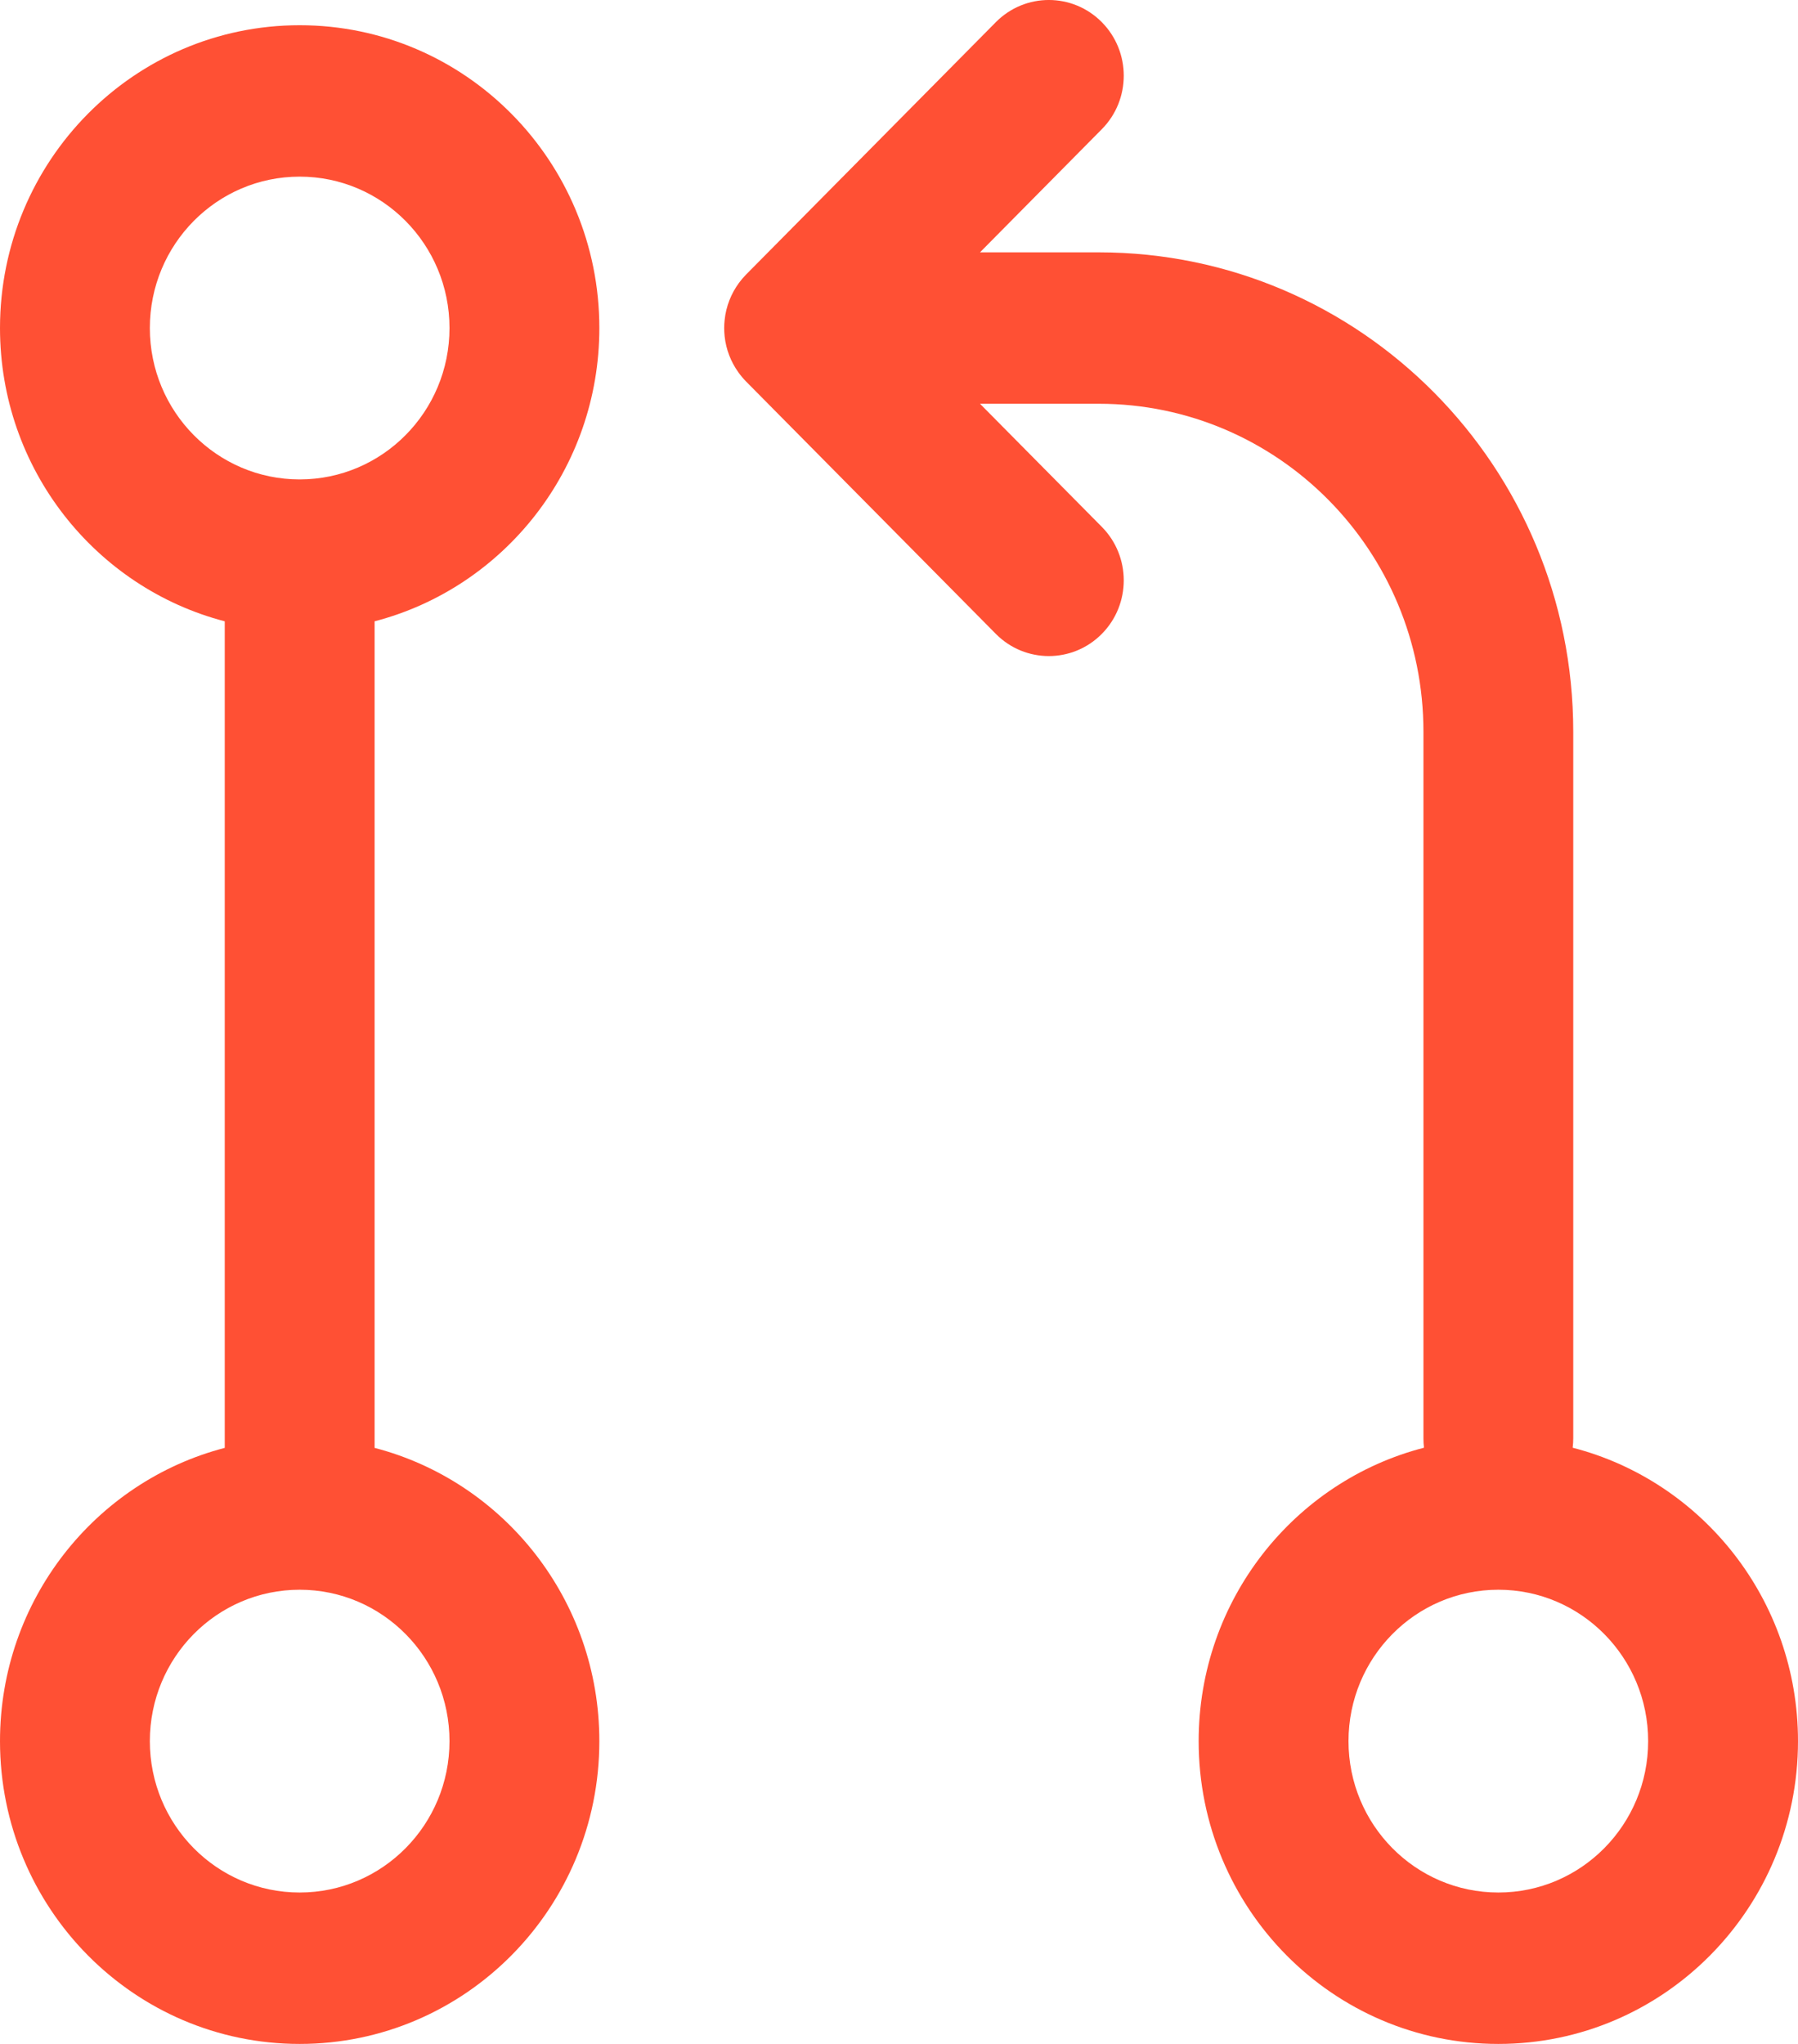
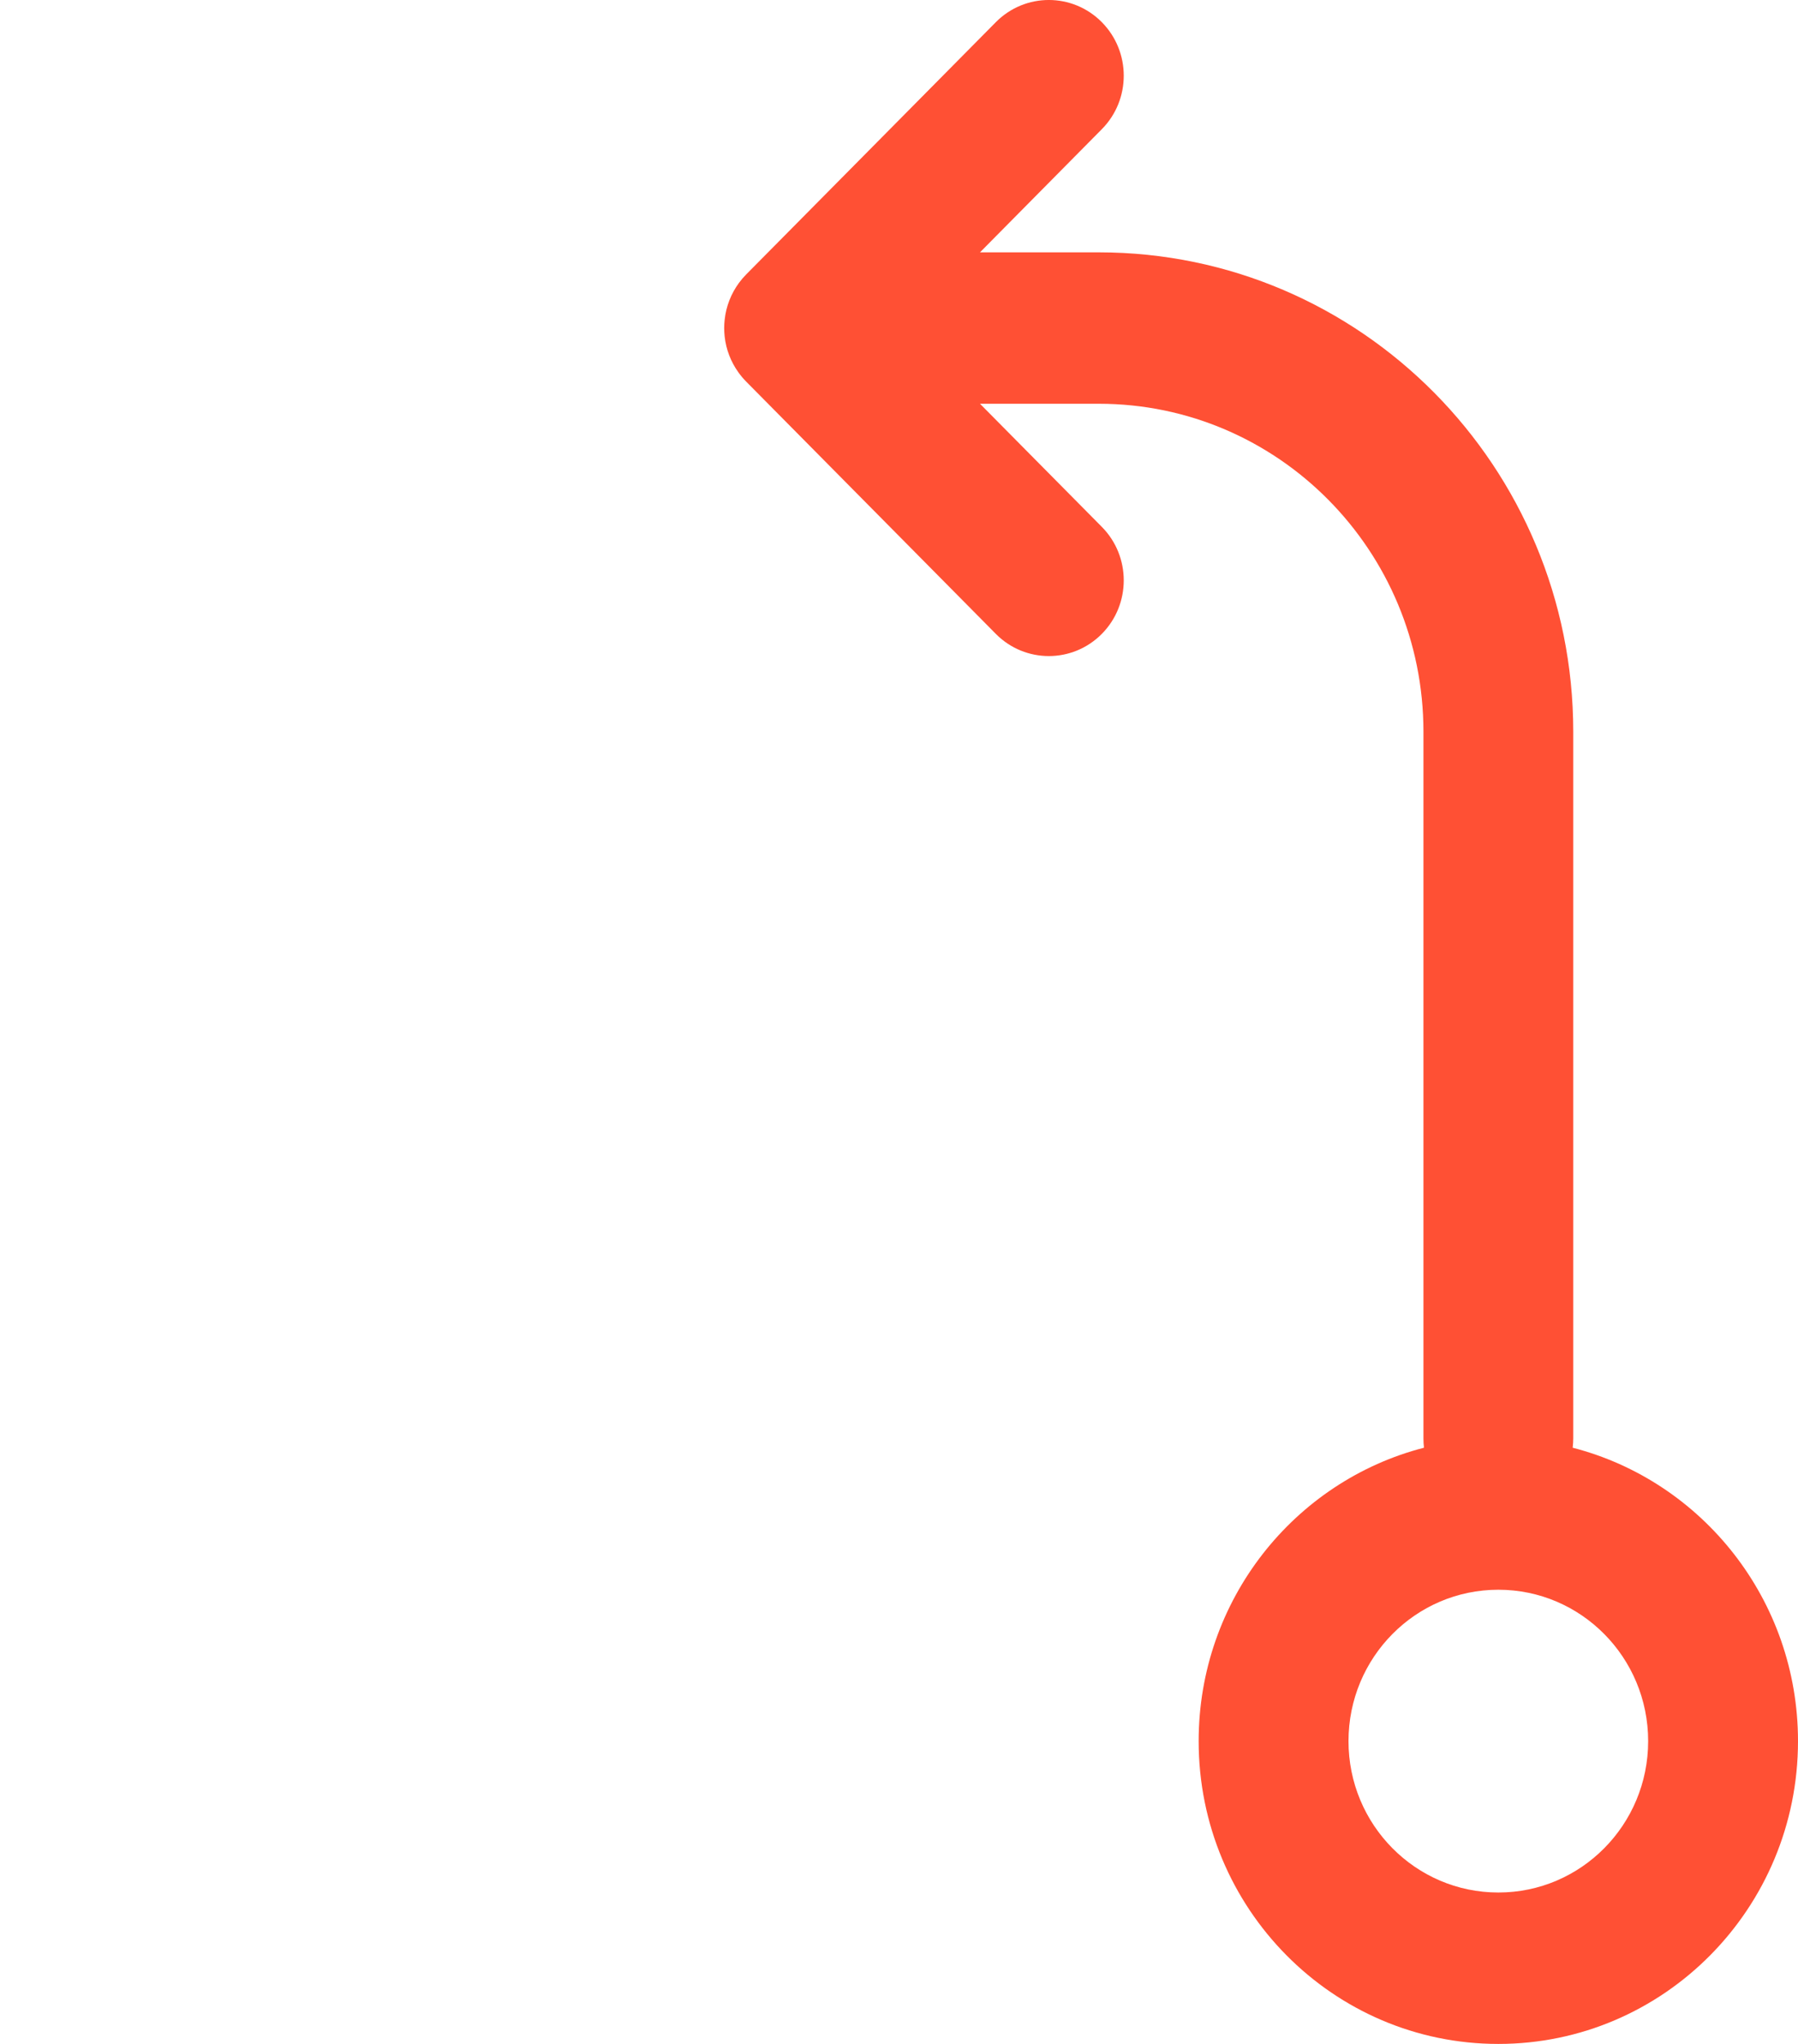
<svg xmlns="http://www.w3.org/2000/svg" width="44" height="50" viewBox="0 0 44 50" fill="none">
  <path fill-rule="evenodd" clip-rule="evenodd" d="M26.963 3.161C27.679 2.438 27.679 1.266 26.963 0.542C26.247 -0.181 25.086 -0.181 24.37 0.542L18.259 6.715C18.196 6.779 18.137 6.848 18.084 6.92C17.894 7.179 17.768 7.489 17.733 7.827C17.726 7.892 17.722 7.958 17.722 8.025C17.722 8.093 17.726 8.161 17.733 8.228C17.768 8.552 17.886 8.851 18.065 9.102C18.123 9.184 18.188 9.262 18.259 9.334L24.37 15.507C25.086 16.23 26.247 16.23 26.963 15.507C27.679 14.784 27.679 13.611 26.963 12.888L23.982 9.877H26.889C31.277 9.877 34.834 13.469 34.834 17.901V35.185C34.834 35.263 34.838 35.34 34.847 35.415C31.677 36.232 29.333 39.136 29.333 42.593C29.333 46.684 32.617 50 36.667 50C40.717 50 44 46.684 44 42.593C44 39.136 41.656 36.232 38.486 35.415C38.495 35.34 38.5 35.263 38.5 35.185V17.901C38.5 11.424 33.302 6.173 26.889 6.173H23.982L26.963 3.161ZM40.333 42.593C40.333 44.638 38.692 46.296 36.667 46.296C34.642 46.296 33 44.638 33 42.593C33 40.547 34.642 38.889 36.667 38.889C38.692 38.889 40.333 40.547 40.333 42.593Z" fill="#FF5034" />
-   <path fill-rule="evenodd" clip-rule="evenodd" d="M9.167 15.199C12.33 14.376 14.667 11.476 14.667 8.025C14.667 3.934 11.383 0.617 7.333 0.617C3.283 0.617 0 3.934 0 8.025C0 11.476 2.337 14.376 5.5 15.199V35.419C2.337 36.241 0 39.141 0 42.593C0 46.684 3.283 50 7.333 50C11.383 50 14.667 46.684 14.667 42.593C14.667 39.141 12.33 36.241 9.167 35.419V15.199ZM11 8.025C11 10.07 9.358 11.728 7.333 11.728C5.308 11.728 3.667 10.07 3.667 8.025C3.667 5.979 5.308 4.321 7.333 4.321C9.358 4.321 11 5.979 11 8.025ZM7.333 46.296C9.358 46.296 11 44.638 11 42.593C11 40.547 9.358 38.889 7.333 38.889C5.308 38.889 3.667 40.547 3.667 42.593C3.667 44.638 5.308 46.296 7.333 46.296Z" fill="#FF5034" />
</svg>